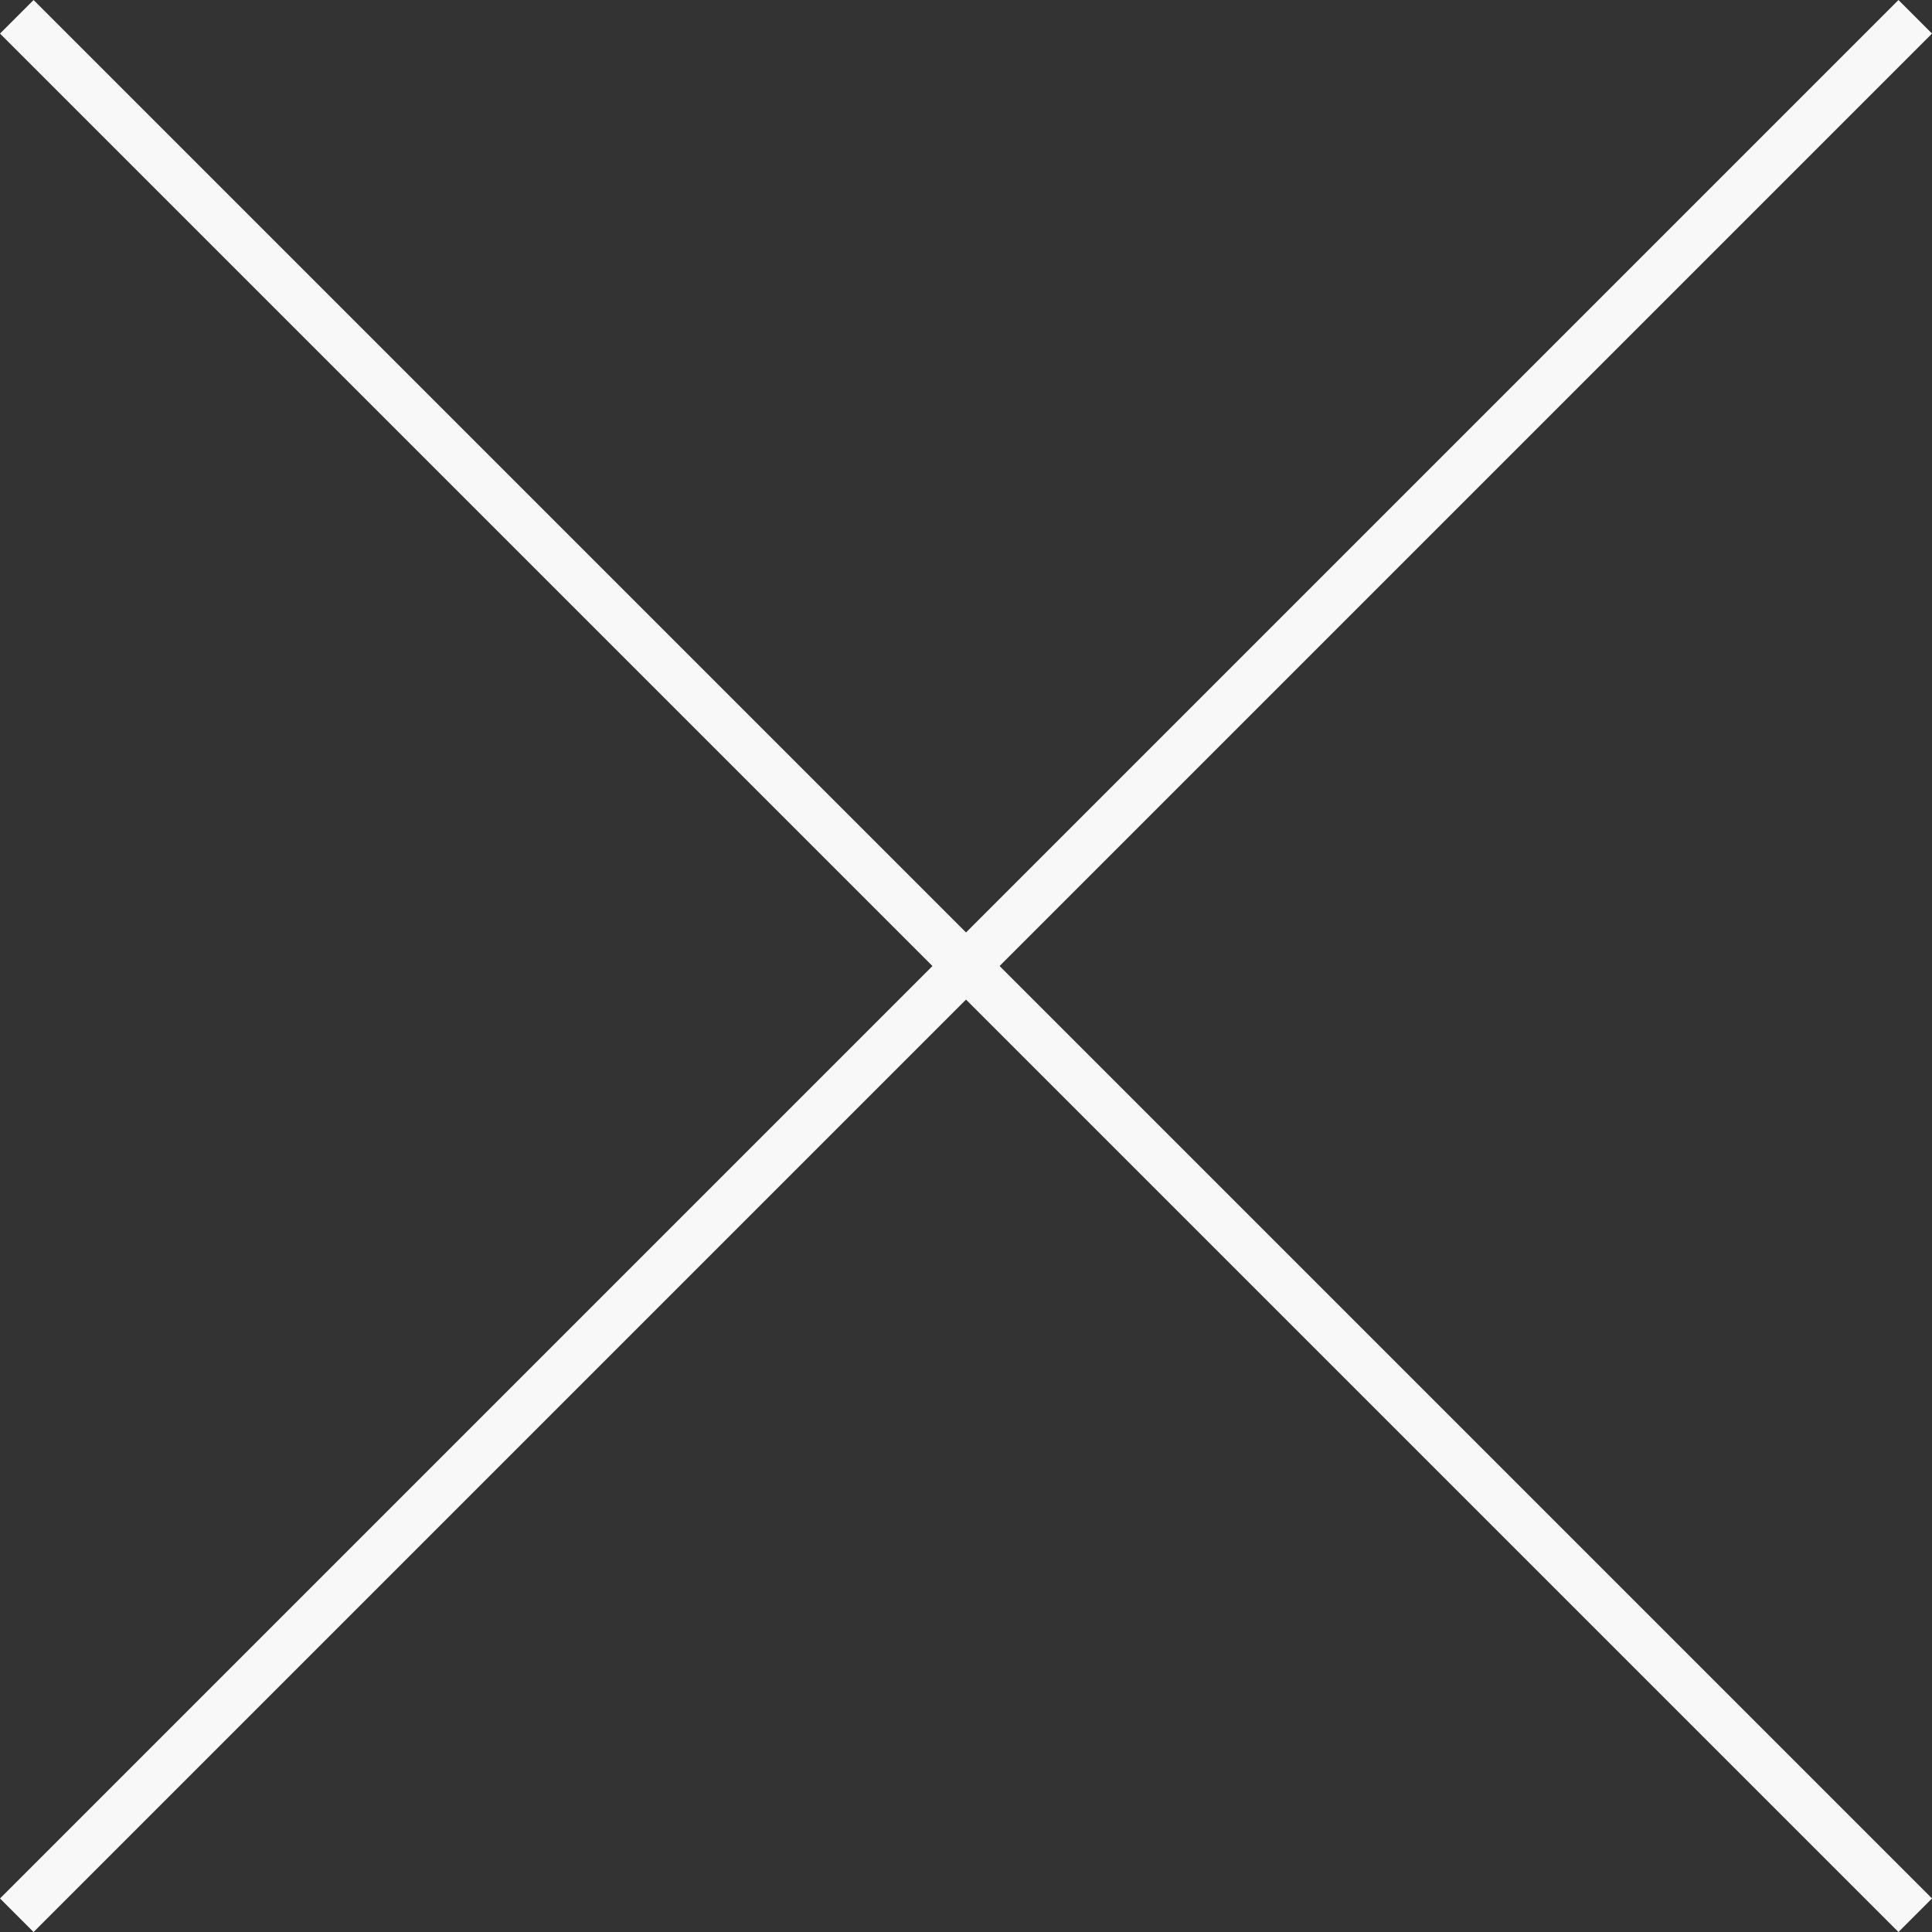
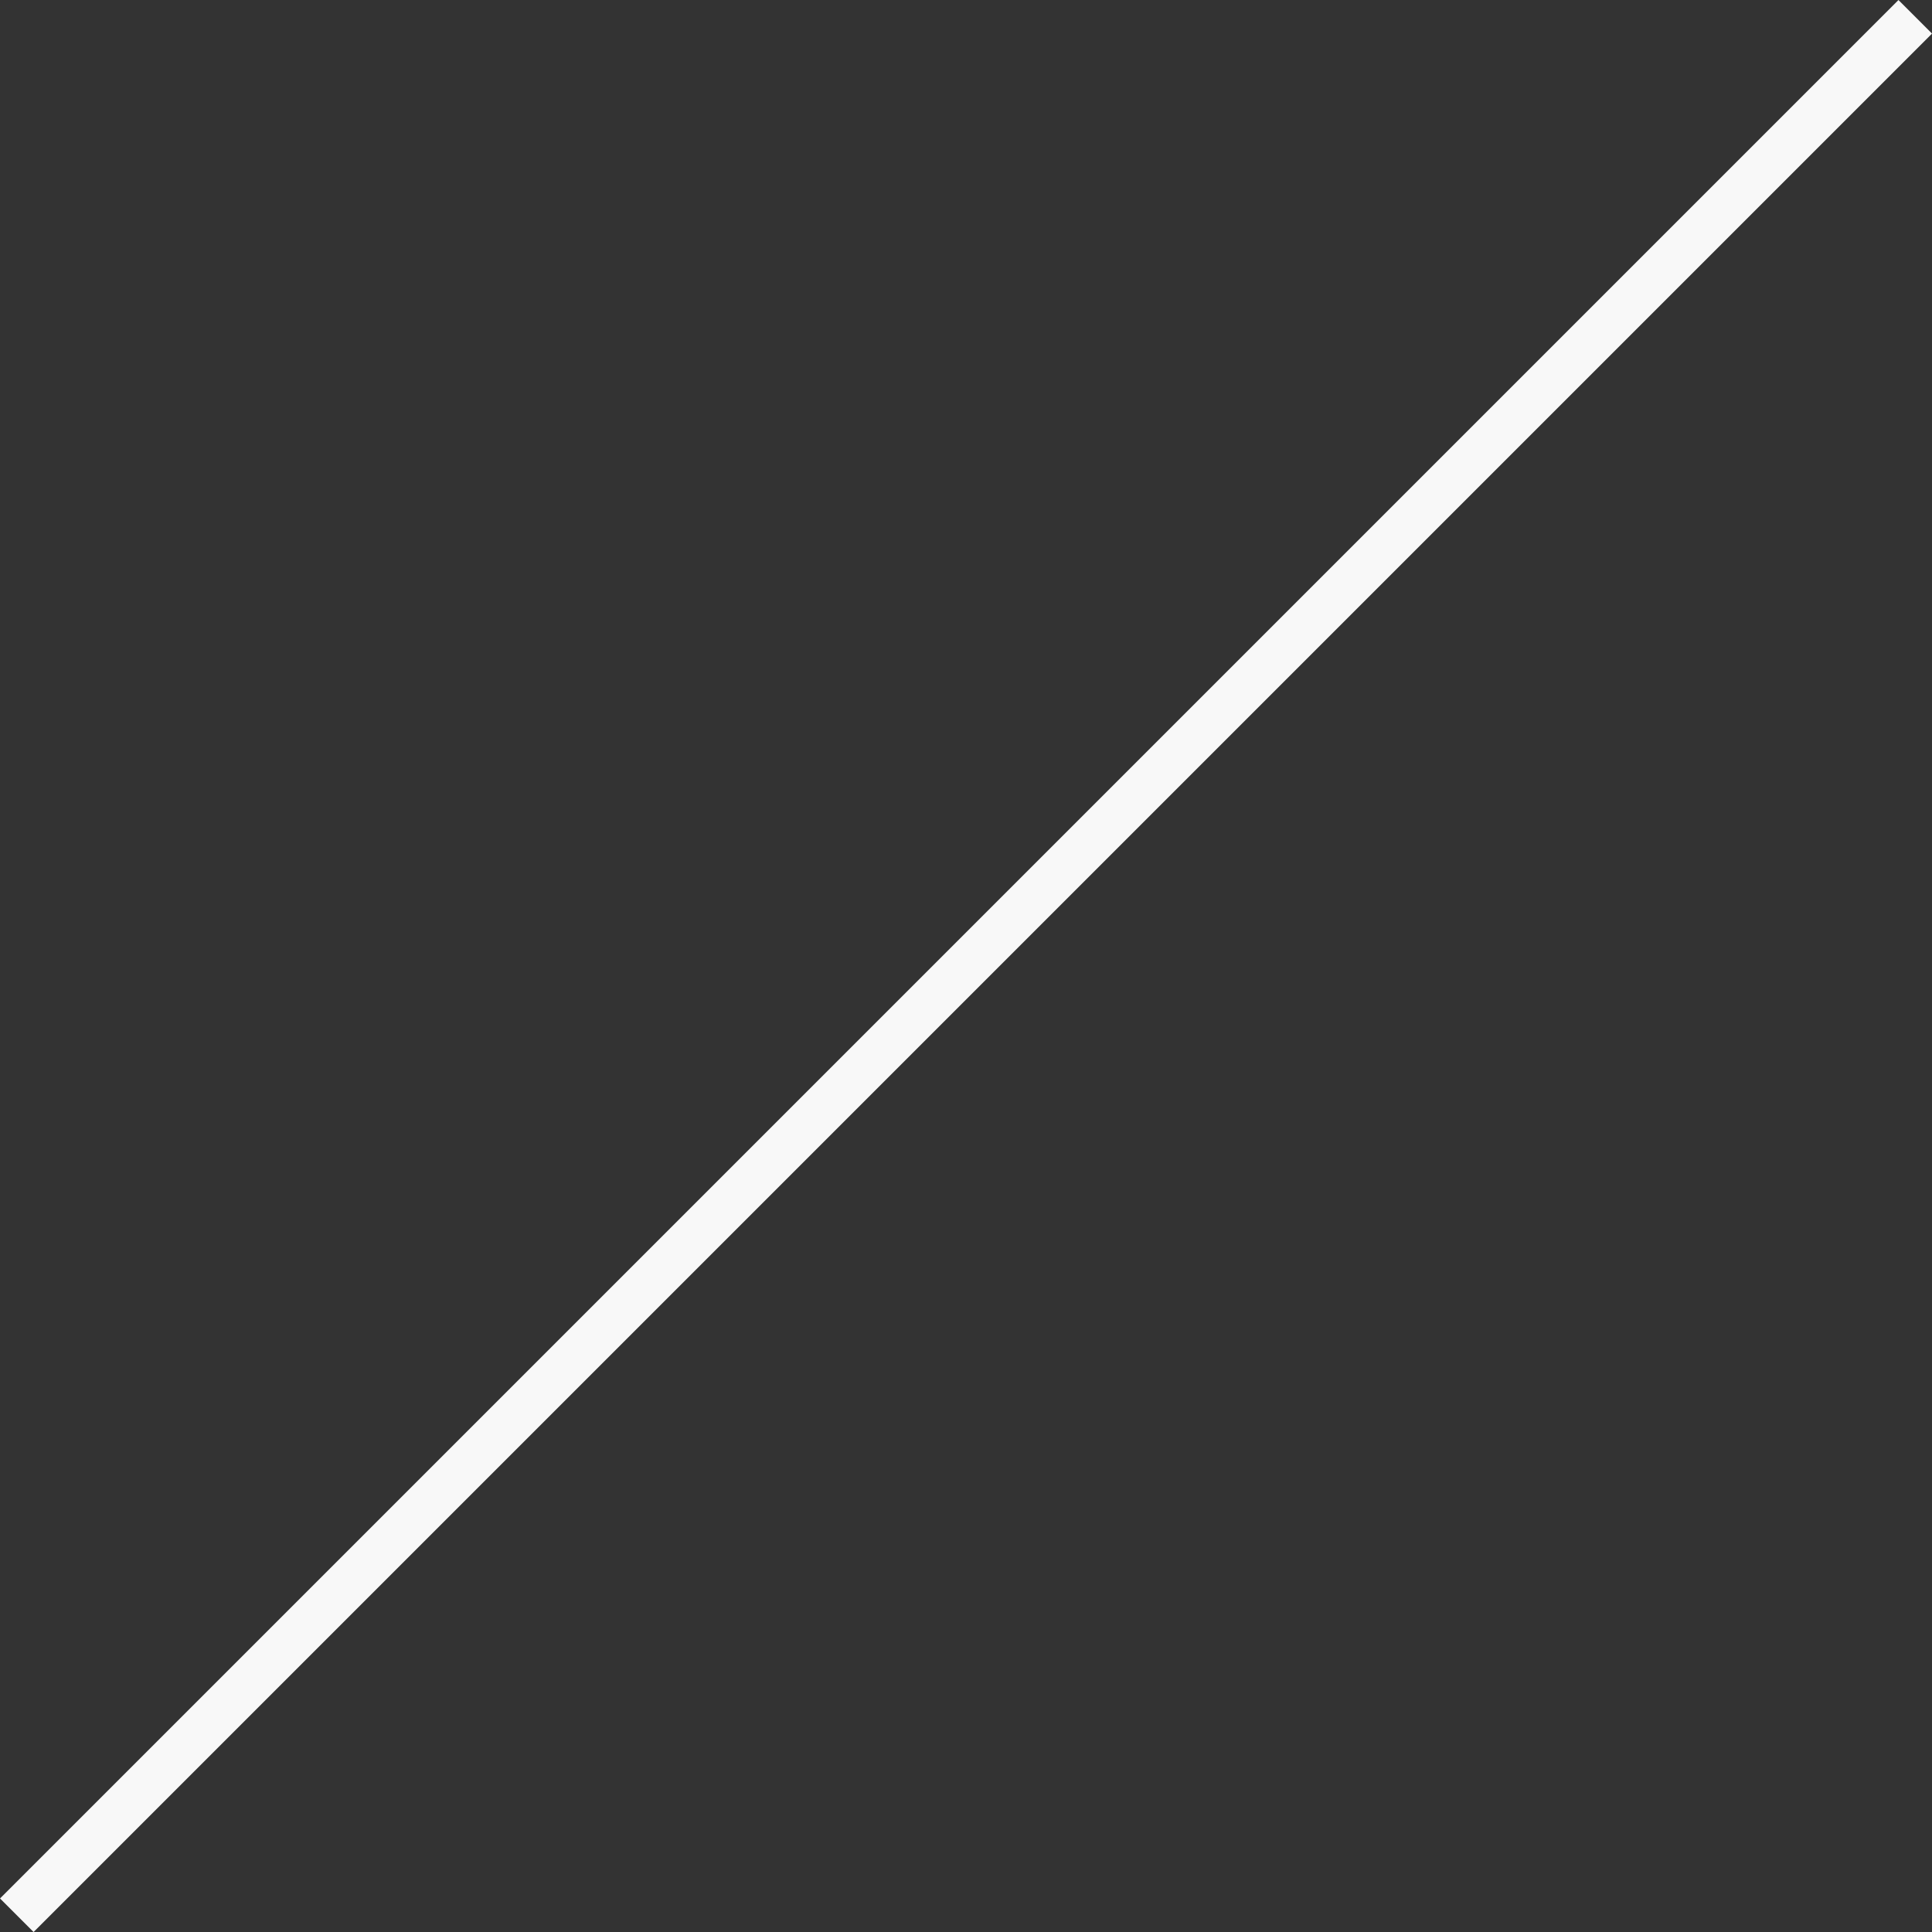
<svg xmlns="http://www.w3.org/2000/svg" width="40.707" height="40.707" viewBox="0 0 40.707 40.707">
  <rect x="0" y="0" width="40.707" height="40.707" fill="#333333" stroke="none" />
  <g id="close" transform="translate(-1001.146 -144.146)">
-     <line id="Line_47" data-name="Line 47" x2="40" y2="40" transform="translate(1001.5 144.5)" fill="none" stroke="#f8f8f8" stroke-width="1" />
    <line id="Line_48" data-name="Line 48" x1="40" y2="40" transform="translate(1001.5 144.5)" fill="none" stroke="#f8f8f8" stroke-width="1" />
  </g>
</svg>